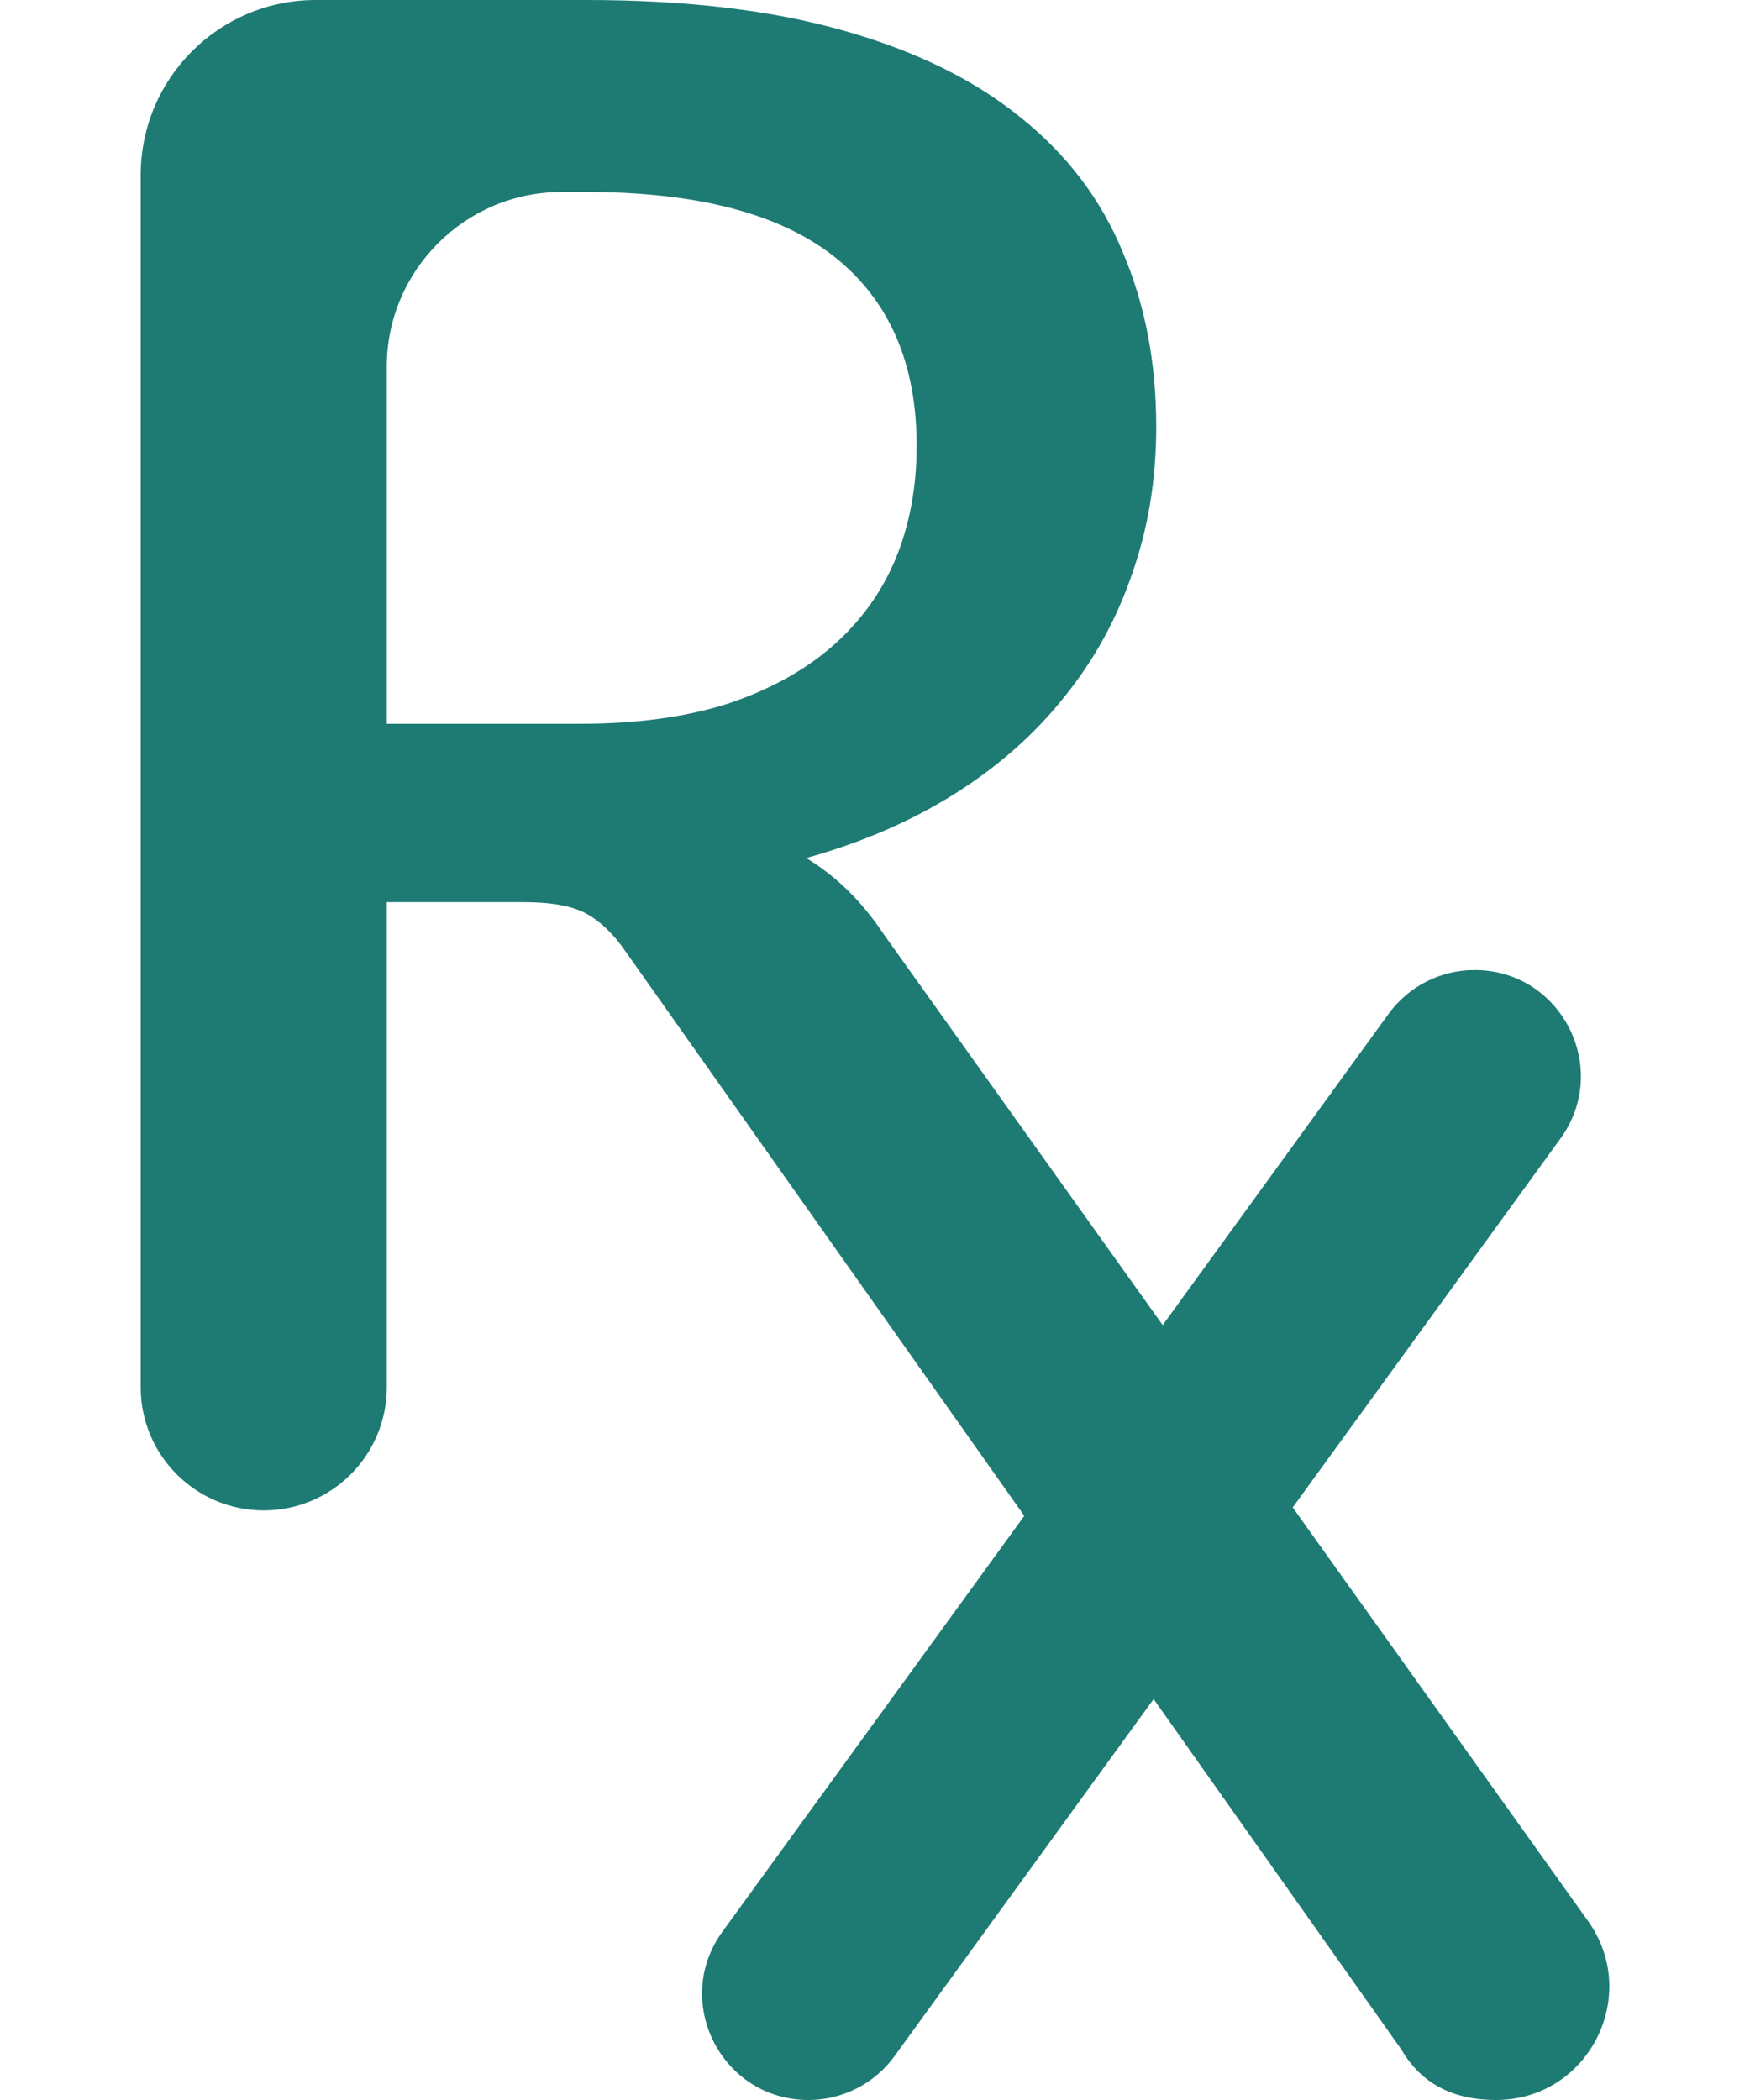
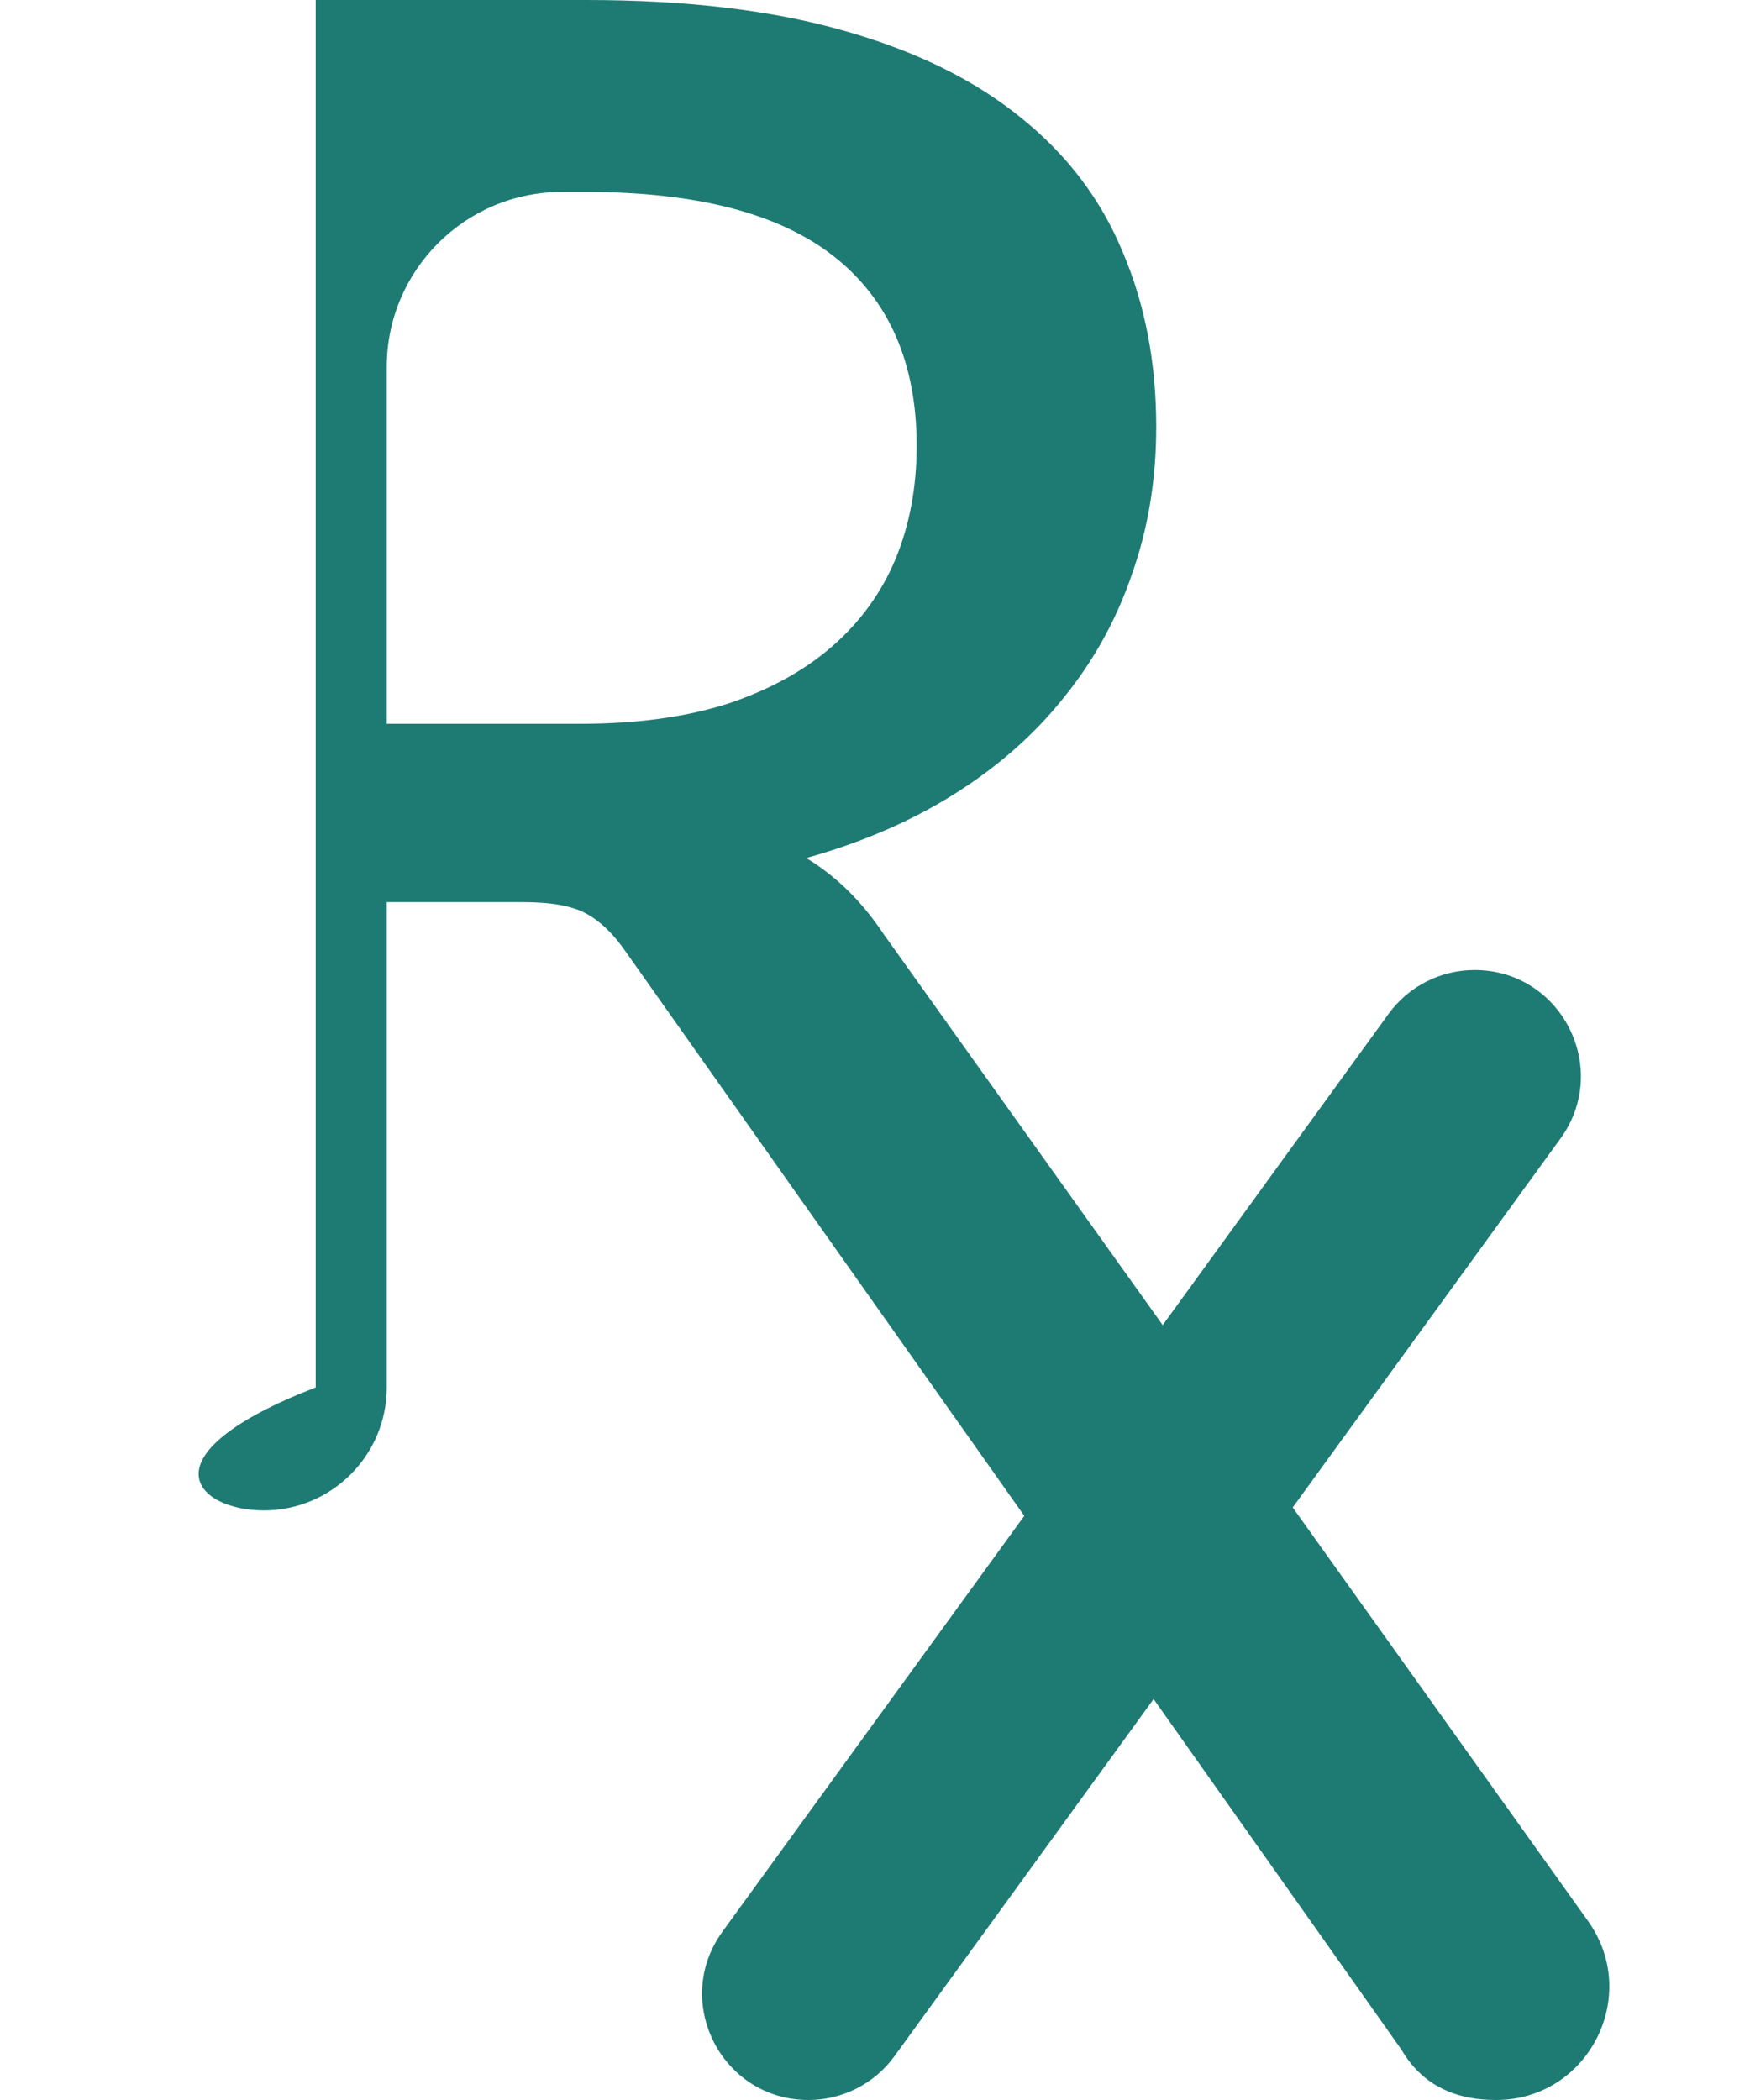
<svg xmlns="http://www.w3.org/2000/svg" width="10" height="12" viewBox="0 0 10 12" fill="none">
-   <path id="Union" fill-rule="evenodd" clip-rule="evenodd" d="M4.156 4.022C3.916 4.098 3.636 4.136 3.315 4.136H2.21V2.097C2.21 1.545 2.658 1.097 3.21 1.097H3.351C3.984 1.097 4.457 1.221 4.769 1.468C5.081 1.716 5.238 2.076 5.238 2.547C5.238 2.783 5.198 2.999 5.117 3.195C5.037 3.386 4.917 3.552 4.757 3.692C4.597 3.832 4.397 3.942 4.156 4.022ZM8.549 12C9.074 12 9.38 11.406 9.075 10.978L7.387 8.614L8.917 6.506C9.208 6.105 8.922 5.543 8.426 5.543C8.232 5.543 8.049 5.636 7.935 5.793L6.644 7.572L5.051 5.34C4.927 5.153 4.779 5.007 4.607 4.903C4.923 4.815 5.206 4.693 5.454 4.537C5.702 4.381 5.91 4.198 6.079 3.986C6.251 3.774 6.381 3.538 6.469 3.279C6.561 3.019 6.607 2.739 6.607 2.439C6.607 2.072 6.543 1.738 6.415 1.439C6.291 1.139 6.097 0.883 5.832 0.671C5.568 0.456 5.23 0.29 4.817 0.174C4.409 0.058 3.92 0 3.351 0H1.804C1.252 0 0.804 0.448 0.804 1V7.928C0.804 8.316 1.119 8.631 1.507 8.631C1.895 8.631 2.21 8.316 2.21 7.928V5.155H2.991C3.151 5.155 3.271 5.177 3.351 5.221C3.431 5.265 3.505 5.336 3.574 5.436L5.853 8.662L4.129 11.037C3.837 11.438 4.124 12 4.62 12C4.814 12 4.997 11.907 5.111 11.75L6.592 9.709L8.008 11.712C8.12 11.904 8.3 12 8.549 12Z" fill="#1E7B74" />
+   <path id="Union" fill-rule="evenodd" clip-rule="evenodd" d="M4.156 4.022C3.916 4.098 3.636 4.136 3.315 4.136H2.21V2.097C2.21 1.545 2.658 1.097 3.21 1.097H3.351C3.984 1.097 4.457 1.221 4.769 1.468C5.081 1.716 5.238 2.076 5.238 2.547C5.238 2.783 5.198 2.999 5.117 3.195C5.037 3.386 4.917 3.552 4.757 3.692C4.597 3.832 4.397 3.942 4.156 4.022ZM8.549 12C9.074 12 9.38 11.406 9.075 10.978L7.387 8.614L8.917 6.506C9.208 6.105 8.922 5.543 8.426 5.543C8.232 5.543 8.049 5.636 7.935 5.793L6.644 7.572L5.051 5.34C4.927 5.153 4.779 5.007 4.607 4.903C4.923 4.815 5.206 4.693 5.454 4.537C5.702 4.381 5.91 4.198 6.079 3.986C6.251 3.774 6.381 3.538 6.469 3.279C6.561 3.019 6.607 2.739 6.607 2.439C6.607 2.072 6.543 1.738 6.415 1.439C6.291 1.139 6.097 0.883 5.832 0.671C5.568 0.456 5.23 0.29 4.817 0.174C4.409 0.058 3.92 0 3.351 0H1.804V7.928C0.804 8.316 1.119 8.631 1.507 8.631C1.895 8.631 2.21 8.316 2.21 7.928V5.155H2.991C3.151 5.155 3.271 5.177 3.351 5.221C3.431 5.265 3.505 5.336 3.574 5.436L5.853 8.662L4.129 11.037C3.837 11.438 4.124 12 4.62 12C4.814 12 4.997 11.907 5.111 11.75L6.592 9.709L8.008 11.712C8.12 11.904 8.3 12 8.549 12Z" fill="#1E7B74" />
</svg>